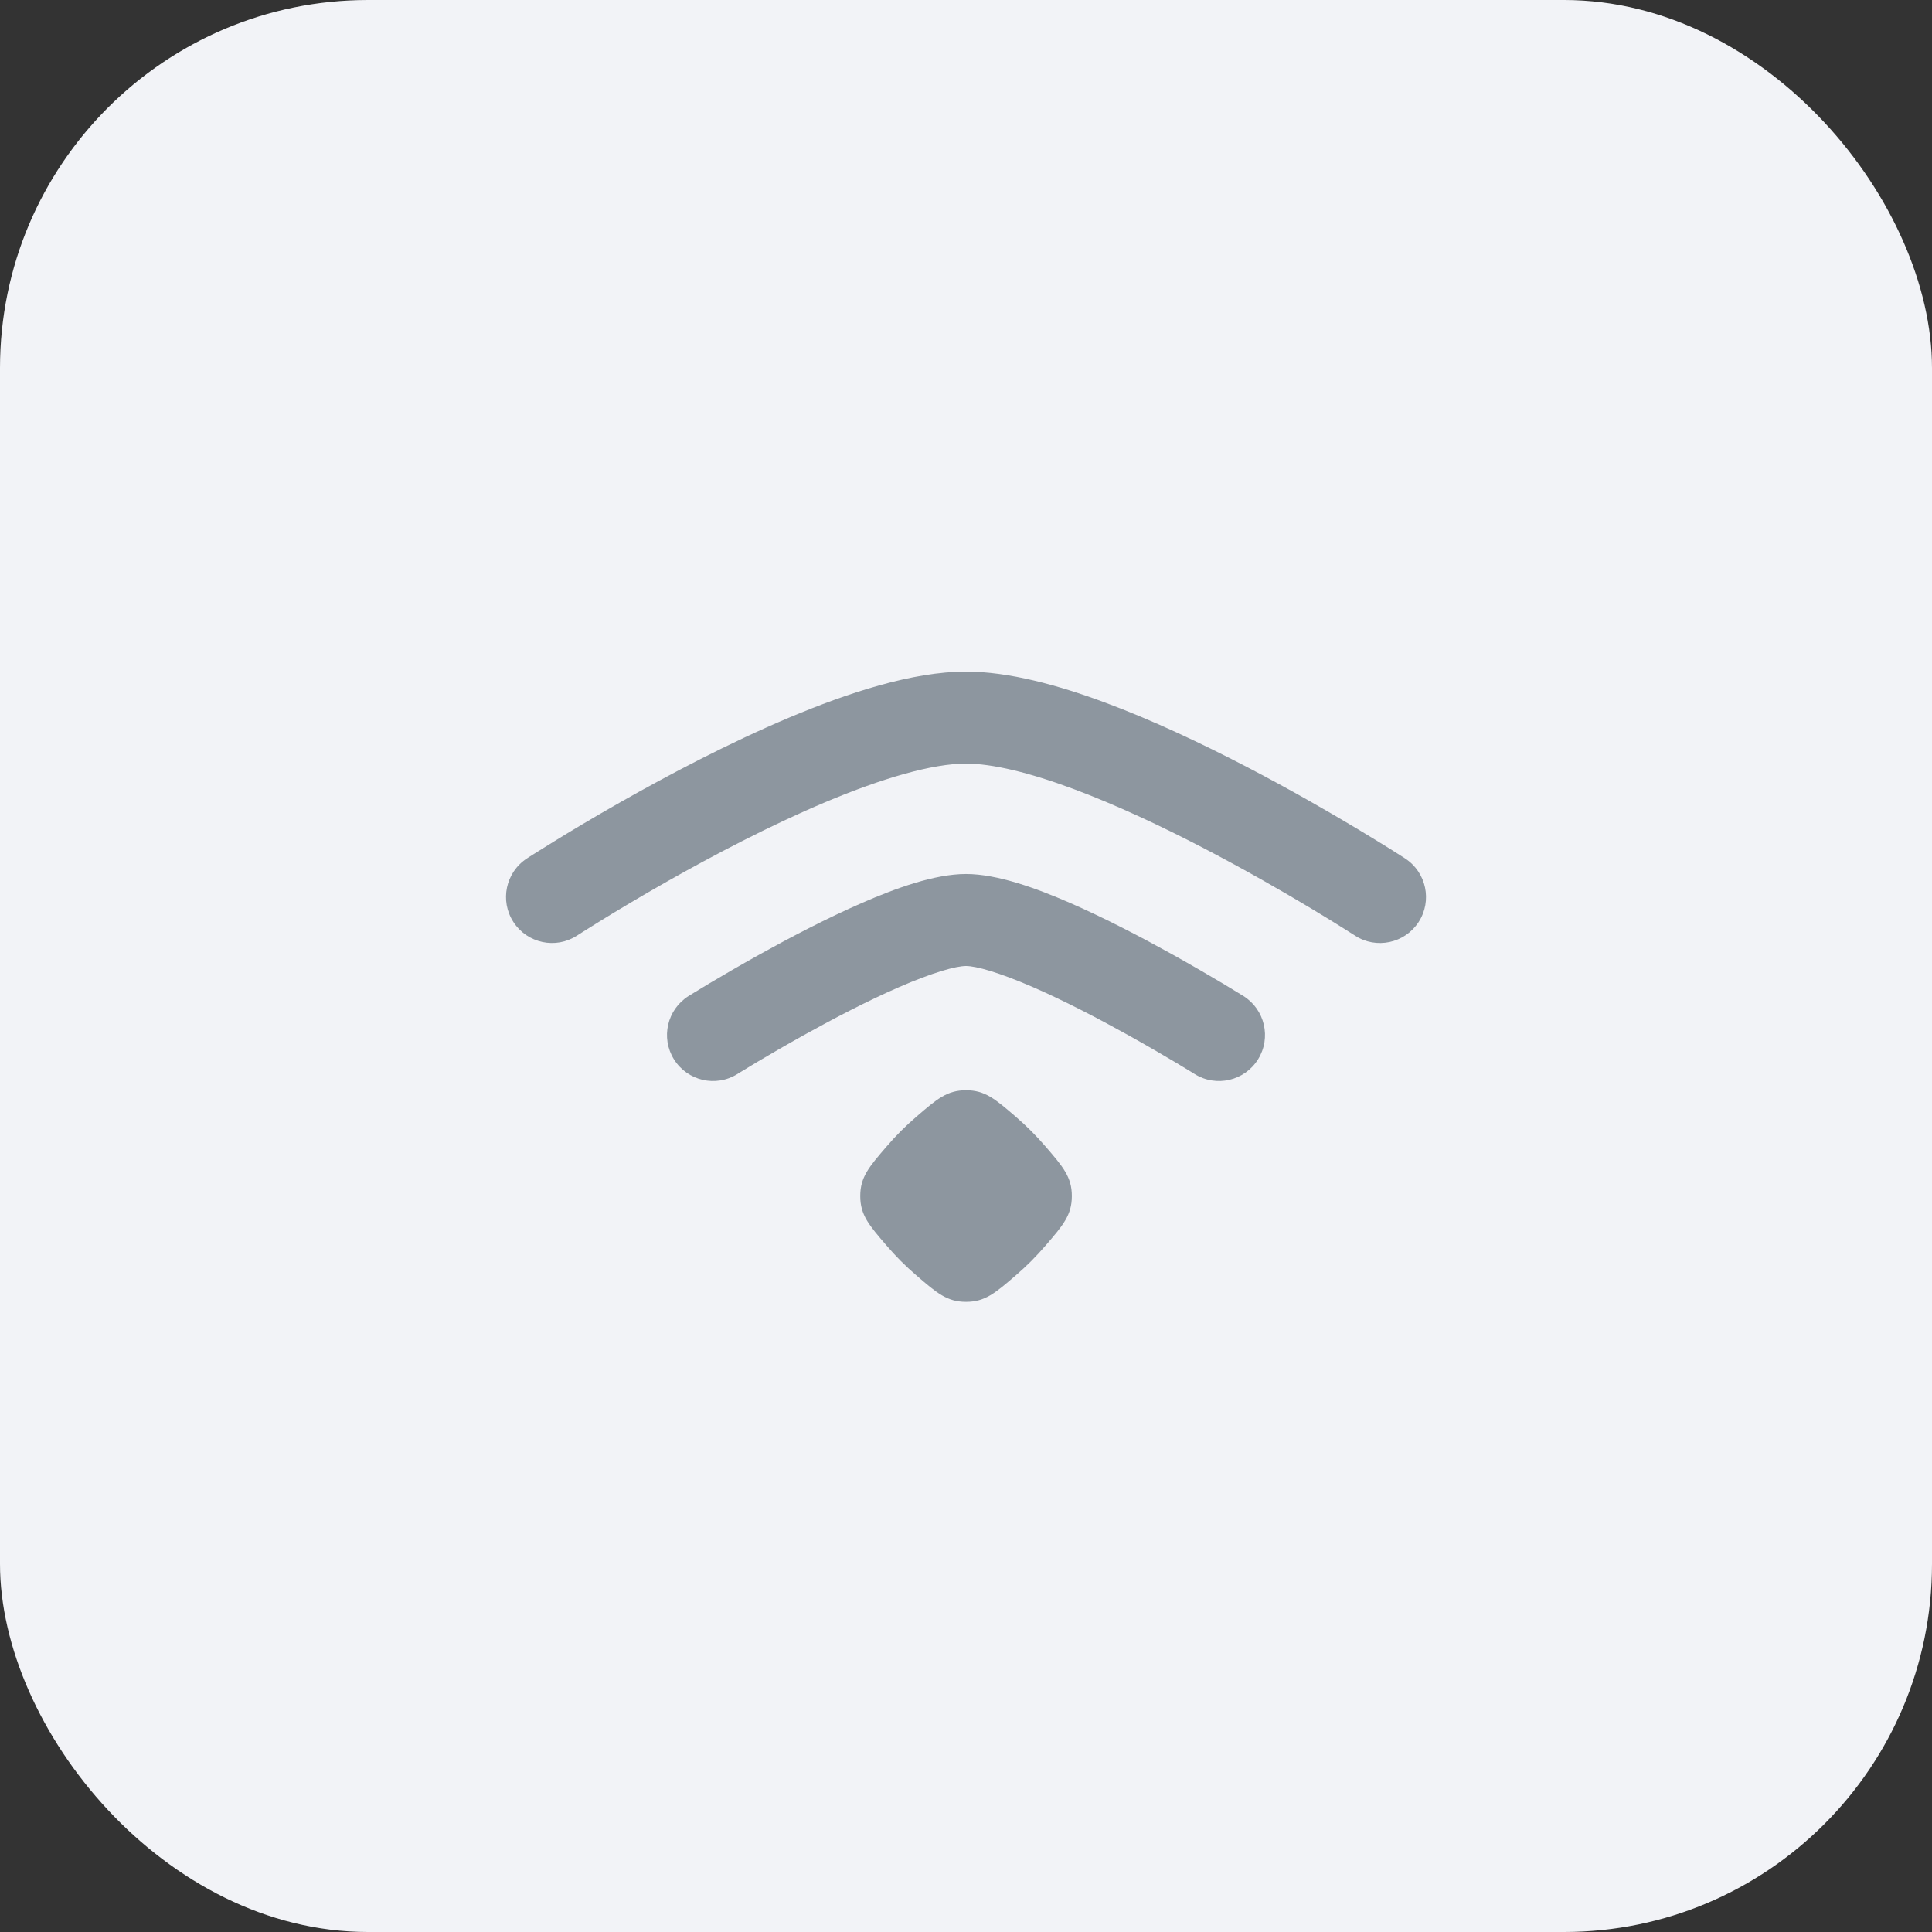
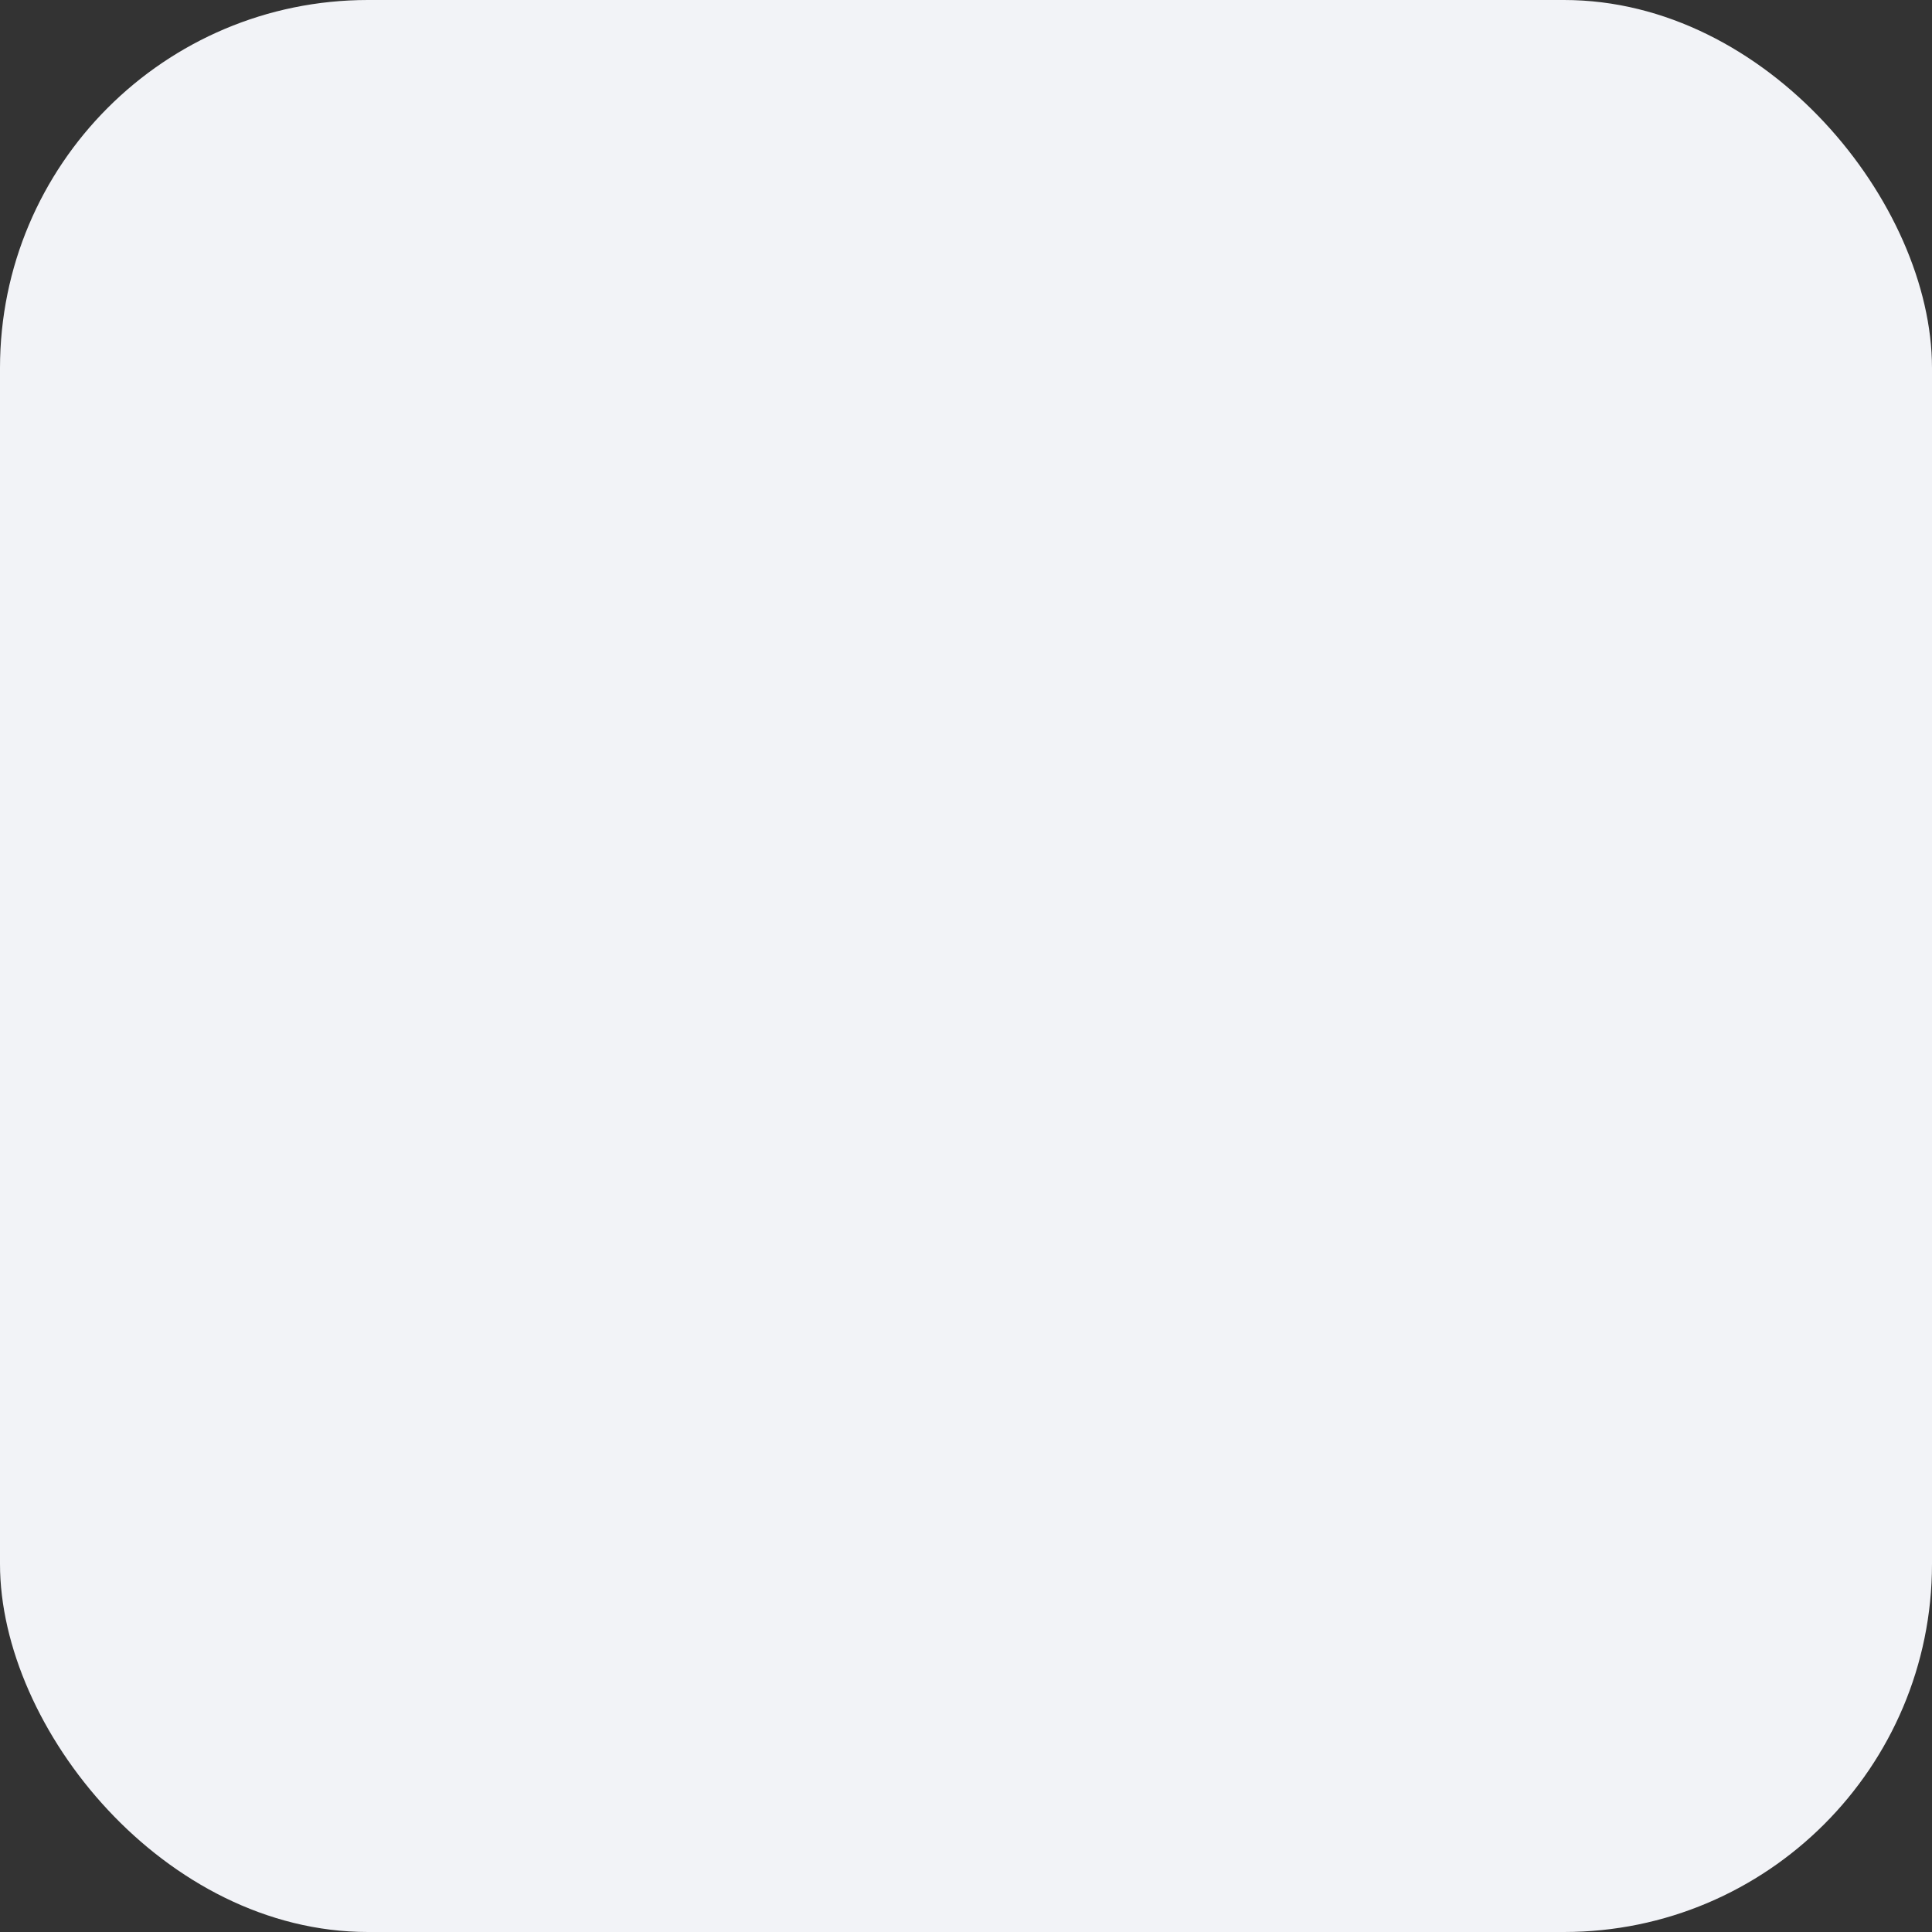
<svg xmlns="http://www.w3.org/2000/svg" width="42" height="42" viewBox="0 0 42 42" fill="none">
  <rect x="0" y="0" width="42" height="42" fill="#333333" stroke="none" />
  <rect width="42" height="42" rx="8" fill="#F2F3F7" />
  <g clip-path="url(#clip0_3282_3846)">
-     <path fill-rule="evenodd" clip-rule="evenodd" d="M14.493 19.168C15.487 18.605 16.726 17.951 17.936 17.441C19.181 16.917 20.268 16.6 21 16.6C21.569 16.6 22.372 16.793 23.324 17.147C24.255 17.493 25.247 17.96 26.164 18.437C27.078 18.913 27.904 19.39 28.501 19.748C28.799 19.927 29.04 20.076 29.205 20.18C29.287 20.231 29.351 20.272 29.393 20.299L29.441 20.329L29.452 20.337L29.455 20.339C29.918 20.64 30.538 20.508 30.839 20.045C31.14 19.582 31.008 18.962 30.544 18.661L30.539 18.658L30.525 18.648L30.471 18.614C30.424 18.584 30.355 18.54 30.268 18.485C30.093 18.376 29.841 18.22 29.53 18.033C28.909 17.66 28.047 17.162 27.087 16.663C26.129 16.165 25.057 15.657 24.02 15.272C23.004 14.895 21.931 14.6 21 14.6C19.84 14.6 18.437 15.06 17.16 15.598C15.849 16.15 14.534 16.846 13.507 17.428C12.903 17.77 12.393 18.077 12.033 18.299C11.852 18.41 11.71 18.5 11.611 18.562C11.562 18.593 11.523 18.618 11.497 18.634L11.467 18.654L11.459 18.659L11.455 18.662C10.992 18.963 10.861 19.582 11.162 20.045C11.463 20.508 12.082 20.64 12.545 20.338L12.546 20.338L12.552 20.334L12.578 20.317C12.601 20.303 12.636 20.28 12.682 20.251C12.773 20.193 12.909 20.108 13.081 20.002C13.425 19.791 13.914 19.496 14.493 19.168ZM17.486 22.496C18.121 22.143 18.864 21.755 19.547 21.458C20.282 21.139 20.782 21 21 21C21.218 21 21.718 21.139 22.453 21.458C23.136 21.755 23.879 22.143 24.514 22.496C24.934 22.73 25.3 22.944 25.561 23.099C25.691 23.177 25.794 23.24 25.865 23.283L25.945 23.332L25.965 23.345L25.97 23.348C26.439 23.641 27.055 23.498 27.348 23.03C27.641 22.562 27.498 21.945 27.03 21.652L27.029 21.652L27.021 21.646L26.997 21.632L26.909 21.578C26.833 21.531 26.723 21.464 26.586 21.382C26.312 21.219 25.928 20.994 25.486 20.748C24.825 20.381 24.018 19.958 23.251 19.624C22.535 19.313 21.683 19 21 19C20.317 19 19.465 19.313 18.75 19.624C17.982 19.958 17.175 20.381 16.514 20.748C16.072 20.994 15.688 21.219 15.414 21.382C15.277 21.464 15.167 21.531 15.091 21.578L15.003 21.632L14.979 21.646L14.97 21.652C14.502 21.945 14.359 22.562 14.652 23.03C14.945 23.498 15.562 23.641 16.03 23.348L16.036 23.345L16.055 23.332L16.136 23.283C16.206 23.24 16.309 23.177 16.439 23.099C16.7 22.944 17.066 22.73 17.486 22.496ZM18.701 26.001C18.701 26.414 18.892 26.635 19.273 27.077C19.371 27.191 19.476 27.306 19.586 27.416C19.696 27.526 19.811 27.631 19.926 27.73C20.367 28.11 20.588 28.301 21.001 28.301C21.414 28.301 21.635 28.11 22.077 27.73C22.191 27.631 22.306 27.526 22.416 27.416C22.526 27.306 22.631 27.191 22.73 27.077C23.111 26.635 23.301 26.414 23.301 26.001C23.301 25.588 23.111 25.367 22.73 24.925C22.631 24.811 22.526 24.696 22.416 24.586C22.306 24.476 22.191 24.371 22.077 24.272C21.635 23.892 21.414 23.701 21.001 23.701C20.588 23.701 20.367 23.892 19.926 24.272C19.811 24.371 19.696 24.476 19.586 24.586C19.476 24.696 19.371 24.811 19.273 24.925C18.892 25.367 18.701 25.588 18.701 26.001Z" fill="#8D969F" />
-   </g>
+     </g>
  <defs>
    <clipPath id="clip0_3282_3846">
      <rect width="24" height="24" fill="white" transform="translate(9 9)" />
    </clipPath>
  </defs>
</svg>